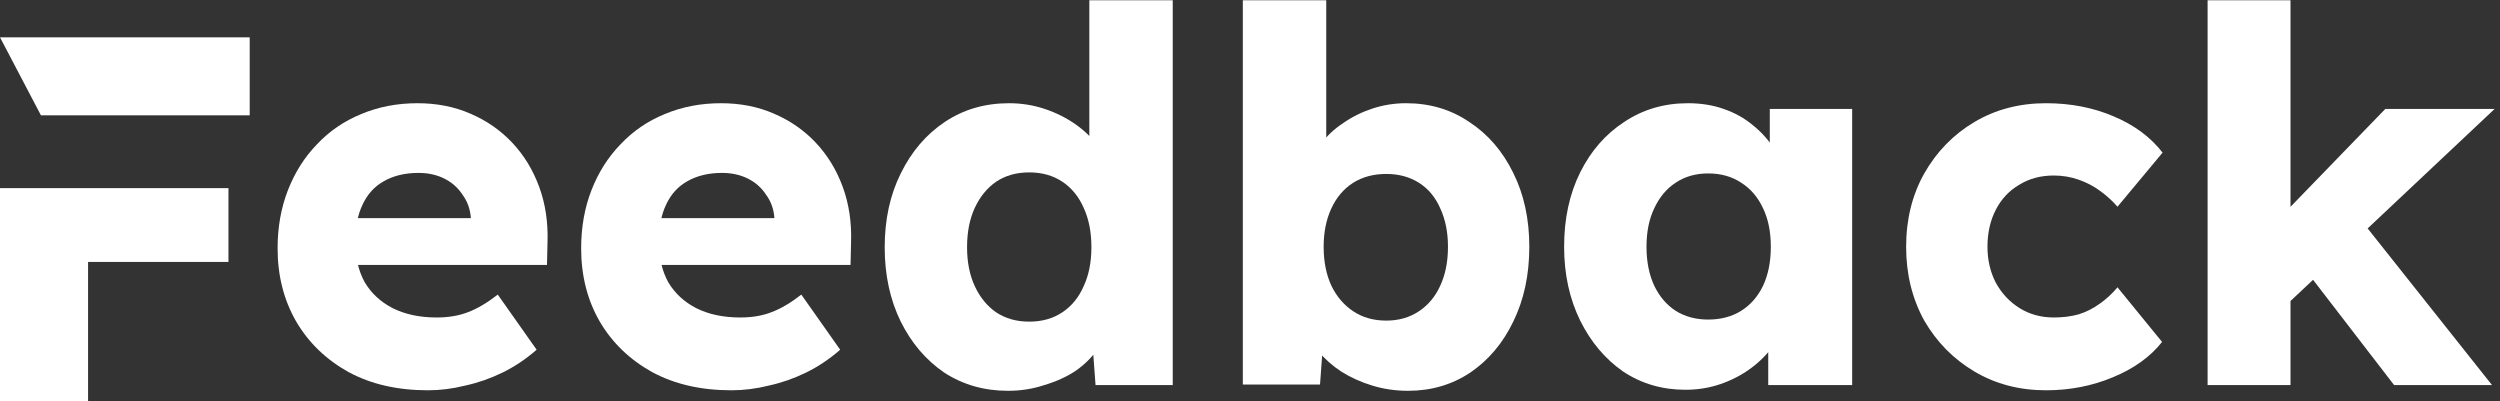
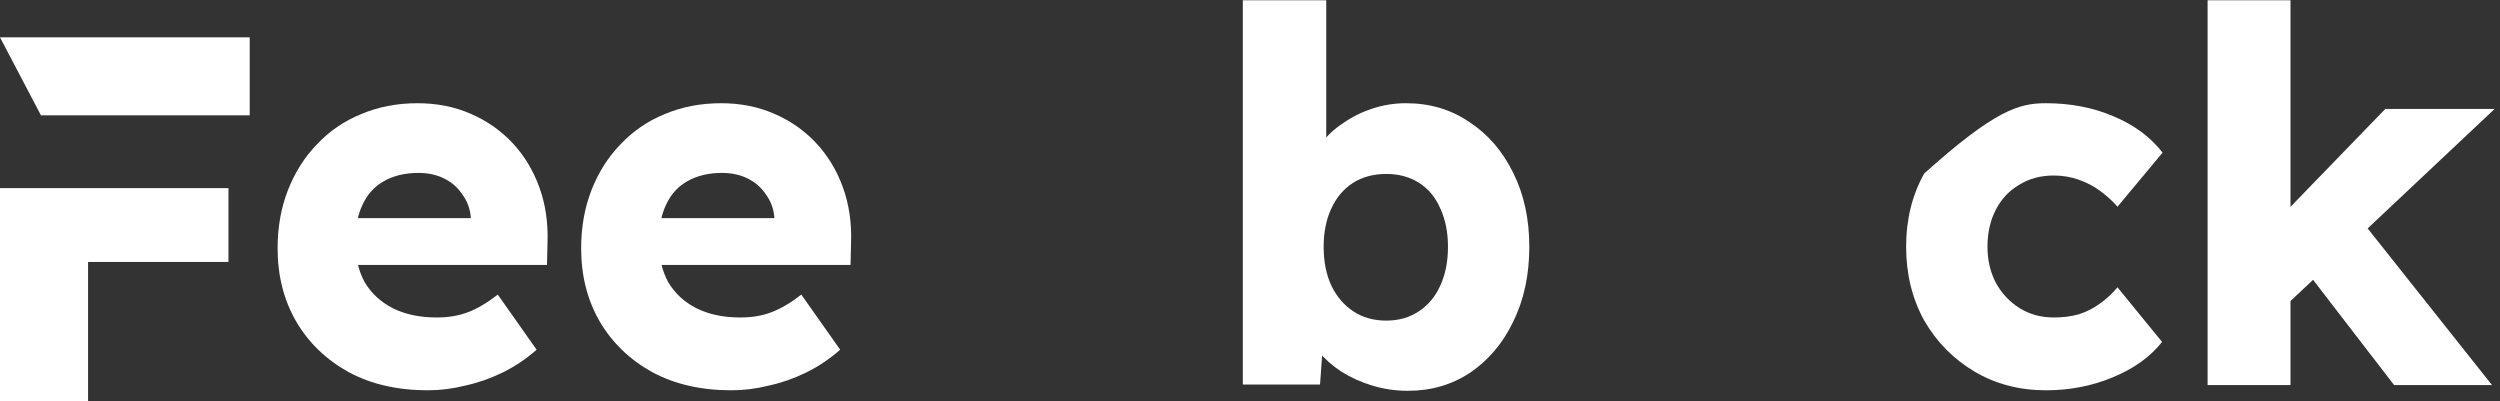
<svg xmlns="http://www.w3.org/2000/svg" width="299" height="48" viewBox="0 0 299 48" fill="none">
  <rect x="0" y="0" width="299" height="48" fill="#333333" stroke="none" />
  <path d="M273.571 36.353L269.915 28.89L285.281 13.03H298.355L273.571 36.353ZM264.029 46.056V0.03H273.943V46.056H264.029ZM286.335 46.056L274.748 31.005L281.75 25.531L298.045 46.056H286.335Z" fill="white" />
-   <path d="M244.703 46.678C241.522 46.678 238.672 45.932 236.152 44.439C233.633 42.946 231.629 40.915 230.142 38.344C228.697 35.731 227.974 32.788 227.974 29.512C227.974 26.236 228.697 23.313 230.142 20.742C231.629 18.13 233.633 16.077 236.152 14.585C238.672 13.092 241.522 12.345 244.703 12.345C247.635 12.345 250.32 12.864 252.757 13.9C255.236 14.937 257.198 16.388 258.644 18.254L253.253 24.723C252.675 24.059 251.993 23.437 251.208 22.857C250.424 22.276 249.556 21.82 248.606 21.488C247.656 21.157 246.665 20.991 245.632 20.991C244.062 20.991 242.679 21.364 241.481 22.11C240.283 22.815 239.354 23.81 238.693 25.096C238.032 26.381 237.701 27.853 237.701 29.512C237.701 31.087 238.032 32.518 238.693 33.803C239.395 35.089 240.345 36.105 241.543 36.851C242.741 37.597 244.104 37.971 245.632 37.971C246.706 37.971 247.697 37.846 248.606 37.597C249.515 37.307 250.341 36.892 251.085 36.353C251.869 35.815 252.592 35.151 253.253 34.363L258.582 40.894C257.177 42.677 255.215 44.087 252.695 45.123C250.217 46.16 247.553 46.678 244.703 46.678Z" fill="white" />
-   <path d="M201.568 46.616C198.8 46.616 196.322 45.89 194.133 44.439C191.985 42.946 190.271 40.915 188.99 38.344C187.71 35.731 187.069 32.788 187.069 29.512C187.069 26.153 187.71 23.188 188.99 20.618C190.271 18.047 192.026 16.036 194.257 14.585C196.487 13.092 199.028 12.345 201.878 12.345C203.447 12.345 204.872 12.573 206.153 13.03C207.475 13.486 208.631 14.128 209.623 14.958C210.614 15.745 211.461 16.678 212.163 17.757C212.865 18.793 213.381 19.913 213.712 21.115L211.667 20.866V13.03H221.519V46.056H211.481V38.095L213.712 38.033C213.381 39.194 212.844 40.293 212.101 41.329C211.357 42.366 210.449 43.278 209.375 44.066C208.301 44.854 207.103 45.476 205.781 45.932C204.459 46.388 203.055 46.616 201.568 46.616ZM204.294 38.219C205.822 38.219 207.144 37.867 208.259 37.162C209.375 36.457 210.242 35.462 210.862 34.177C211.481 32.85 211.791 31.295 211.791 29.512C211.791 27.729 211.481 26.195 210.862 24.909C210.242 23.582 209.375 22.567 208.259 21.862C207.144 21.115 205.822 20.742 204.294 20.742C202.807 20.742 201.506 21.115 200.391 21.862C199.317 22.567 198.47 23.582 197.85 24.909C197.231 26.195 196.921 27.729 196.921 29.512C196.921 31.295 197.231 32.85 197.85 34.177C198.47 35.462 199.317 36.457 200.391 37.162C201.506 37.867 202.807 38.219 204.294 38.219Z" fill="white" />
+   <path d="M244.703 46.678C241.522 46.678 238.672 45.932 236.152 44.439C233.633 42.946 231.629 40.915 230.142 38.344C228.697 35.731 227.974 32.788 227.974 29.512C227.974 26.236 228.697 23.313 230.142 20.742C238.672 13.092 241.522 12.345 244.703 12.345C247.635 12.345 250.32 12.864 252.757 13.9C255.236 14.937 257.198 16.388 258.644 18.254L253.253 24.723C252.675 24.059 251.993 23.437 251.208 22.857C250.424 22.276 249.556 21.82 248.606 21.488C247.656 21.157 246.665 20.991 245.632 20.991C244.062 20.991 242.679 21.364 241.481 22.11C240.283 22.815 239.354 23.81 238.693 25.096C238.032 26.381 237.701 27.853 237.701 29.512C237.701 31.087 238.032 32.518 238.693 33.803C239.395 35.089 240.345 36.105 241.543 36.851C242.741 37.597 244.104 37.971 245.632 37.971C246.706 37.971 247.697 37.846 248.606 37.597C249.515 37.307 250.341 36.892 251.085 36.353C251.869 35.815 252.592 35.151 253.253 34.363L258.582 40.894C257.177 42.677 255.215 44.087 252.695 45.123C250.217 46.16 247.553 46.678 244.703 46.678Z" fill="white" />
  <path d="M168.407 46.74C166.92 46.74 165.495 46.533 164.132 46.118C162.769 45.704 161.53 45.144 160.414 44.439C159.34 43.734 158.432 42.926 157.688 42.014C156.986 41.06 156.511 40.085 156.263 39.09L158.432 38.344L157.874 45.994H148.642V0.03H158.618V20.929L156.573 20.182C156.821 19.104 157.296 18.109 157.998 17.197C158.7 16.243 159.588 15.414 160.662 14.709C161.736 13.963 162.913 13.382 164.194 12.967C165.474 12.553 166.796 12.345 168.159 12.345C171.009 12.345 173.529 13.092 175.718 14.585C177.949 16.036 179.704 18.068 180.985 20.68C182.265 23.251 182.906 26.195 182.906 29.512C182.906 32.87 182.265 35.856 180.985 38.468C179.746 41.039 178.031 43.071 175.842 44.563C173.653 46.015 171.175 46.74 168.407 46.74ZM165.805 38.344C167.292 38.344 168.593 37.971 169.708 37.224C170.824 36.478 171.67 35.462 172.249 34.177C172.868 32.85 173.178 31.295 173.178 29.512C173.178 27.77 172.868 26.236 172.249 24.909C171.67 23.582 170.824 22.567 169.708 21.862C168.593 21.157 167.292 20.804 165.805 20.804C164.276 20.804 162.955 21.157 161.839 21.862C160.724 22.567 159.857 23.582 159.237 24.909C158.618 26.236 158.308 27.77 158.308 29.512C158.308 31.295 158.618 32.85 159.237 34.177C159.857 35.462 160.724 36.478 161.839 37.224C162.955 37.971 164.276 38.344 165.805 38.344Z" fill="white" />
-   <path d="M120.556 46.74C117.706 46.74 115.166 46.015 112.935 44.563C110.746 43.071 109.011 41.039 107.731 38.468C106.45 35.856 105.81 32.891 105.81 29.574C105.81 26.257 106.45 23.313 107.731 20.742C109.011 18.13 110.767 16.077 112.997 14.585C115.228 13.092 117.789 12.345 120.68 12.345C122.167 12.345 123.592 12.573 124.955 13.03C126.318 13.486 127.558 14.108 128.673 14.896C129.788 15.683 130.697 16.596 131.399 17.632C132.101 18.627 132.514 19.664 132.638 20.742L130.284 21.302V0.03H140.259V46.056H131.027L130.47 38.53L132.452 38.841C132.328 39.878 131.915 40.873 131.213 41.827C130.552 42.781 129.685 43.631 128.611 44.377C127.537 45.082 126.298 45.642 124.893 46.056C123.53 46.512 122.084 46.74 120.556 46.74ZM123.096 38.468C124.625 38.468 125.947 38.095 127.062 37.349C128.177 36.602 129.024 35.566 129.602 34.239C130.222 32.912 130.532 31.357 130.532 29.574C130.532 27.75 130.222 26.174 129.602 24.847C129.024 23.52 128.177 22.484 127.062 21.737C125.947 20.991 124.625 20.618 123.096 20.618C121.568 20.618 120.246 20.991 119.131 21.737C118.057 22.484 117.21 23.52 116.591 24.847C115.971 26.174 115.661 27.75 115.661 29.574C115.661 31.357 115.971 32.912 116.591 34.239C117.21 35.566 118.057 36.602 119.131 37.349C120.246 38.095 121.568 38.468 123.096 38.468Z" fill="white" />
  <path d="M87.474 46.678C83.839 46.678 80.679 45.953 77.994 44.501C75.309 43.009 73.223 40.998 71.736 38.468C70.249 35.897 69.506 32.974 69.506 29.698C69.506 27.169 69.919 24.847 70.745 22.732C71.571 20.618 72.727 18.793 74.215 17.259C75.701 15.683 77.457 14.481 79.481 13.652C81.546 12.781 83.797 12.345 86.235 12.345C88.548 12.345 90.654 12.76 92.554 13.589C94.496 14.419 96.169 15.58 97.573 17.072C98.978 18.565 100.051 20.327 100.795 22.359C101.539 24.391 101.869 26.609 101.786 29.014L101.724 31.689H75.516L74.091 26.091H93.67L92.616 27.273V26.029C92.534 24.992 92.203 24.08 91.625 23.292C91.088 22.463 90.365 21.82 89.456 21.364C88.548 20.908 87.515 20.68 86.359 20.68C84.748 20.68 83.364 21.012 82.207 21.675C81.092 22.297 80.245 23.23 79.667 24.474C79.089 25.676 78.799 27.169 78.799 28.952C78.799 30.776 79.171 32.373 79.915 33.741C80.7 35.068 81.815 36.105 83.26 36.851C84.748 37.597 86.503 37.971 88.527 37.971C89.931 37.971 91.171 37.763 92.245 37.349C93.36 36.934 94.558 36.229 95.838 35.234L100.485 41.827C99.205 42.946 97.842 43.859 96.396 44.563C94.95 45.268 93.463 45.787 91.935 46.118C90.448 46.492 88.961 46.678 87.474 46.678Z" fill="white" />
  <path d="M51.169 46.678C47.535 46.678 44.375 45.953 41.69 44.501C39.005 43.009 36.919 40.998 35.432 38.468C33.945 35.897 33.201 32.974 33.201 29.698C33.201 27.169 33.614 24.847 34.441 22.732C35.267 20.618 36.423 18.793 37.91 17.259C39.397 15.683 41.153 14.481 43.177 13.652C45.242 12.781 47.493 12.345 49.93 12.345C52.243 12.345 54.35 12.76 56.25 13.589C58.191 14.419 59.864 15.58 61.269 17.072C62.673 18.565 63.747 20.327 64.491 22.359C65.234 24.391 65.565 26.609 65.482 29.014L65.42 31.689H39.211L37.786 26.091H57.365L56.312 27.273V26.029C56.23 24.992 55.899 24.08 55.321 23.292C54.784 22.463 54.061 21.82 53.152 21.364C52.243 20.908 51.211 20.68 50.054 20.68C48.443 20.68 47.059 21.012 45.903 21.675C44.788 22.297 43.941 23.23 43.363 24.474C42.784 25.676 42.495 27.169 42.495 28.952C42.495 30.776 42.867 32.373 43.611 33.741C44.395 35.068 45.511 36.105 46.956 36.851C48.443 37.597 50.199 37.971 52.223 37.971C53.627 37.971 54.866 37.763 55.94 37.349C57.056 36.934 58.254 36.229 59.534 35.234L64.181 41.827C62.9 42.946 61.537 43.859 60.092 44.563C58.646 45.268 57.159 45.787 55.631 46.118C54.144 46.492 52.657 46.678 51.169 46.678Z" fill="white" />
  <path d="M6.10352e-05 48V22.499H10.533V48H6.10352e-05ZM4.895 31.331V22.499H27.324V31.331H4.895ZM4.895 13.791L6.10352e-05 4.462H29.864V13.791H4.895Z" fill="white" />
</svg>